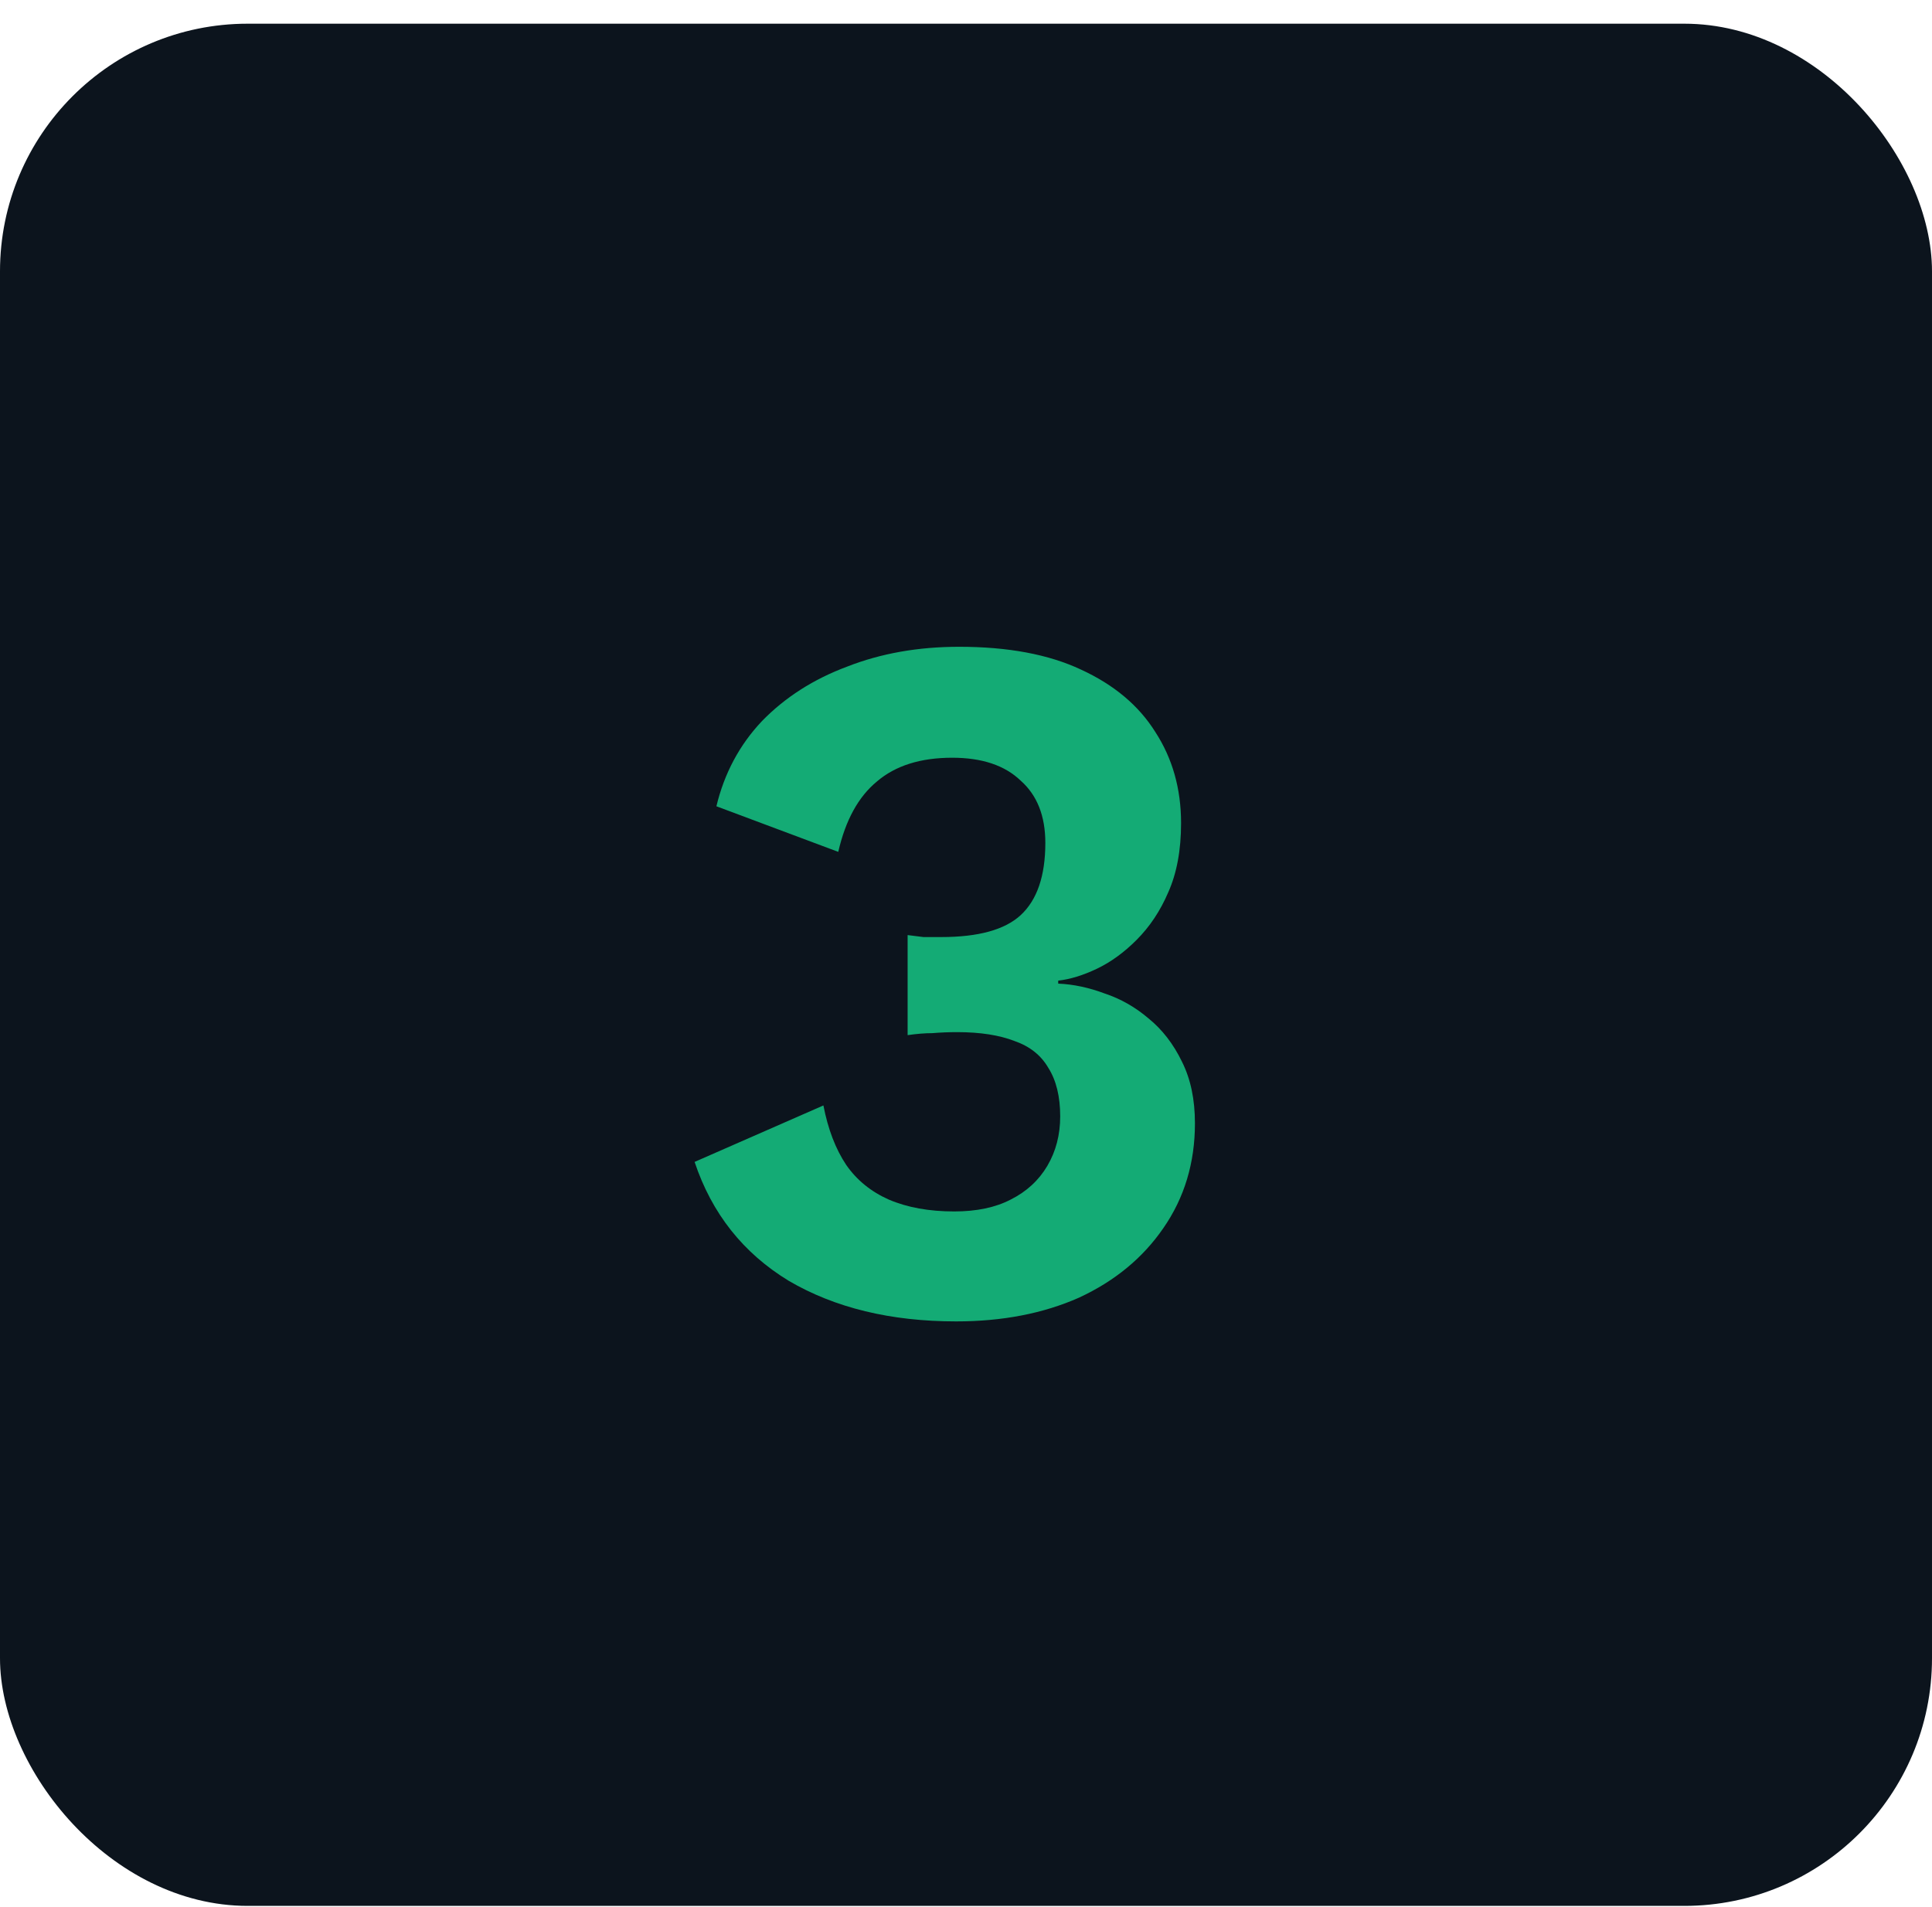
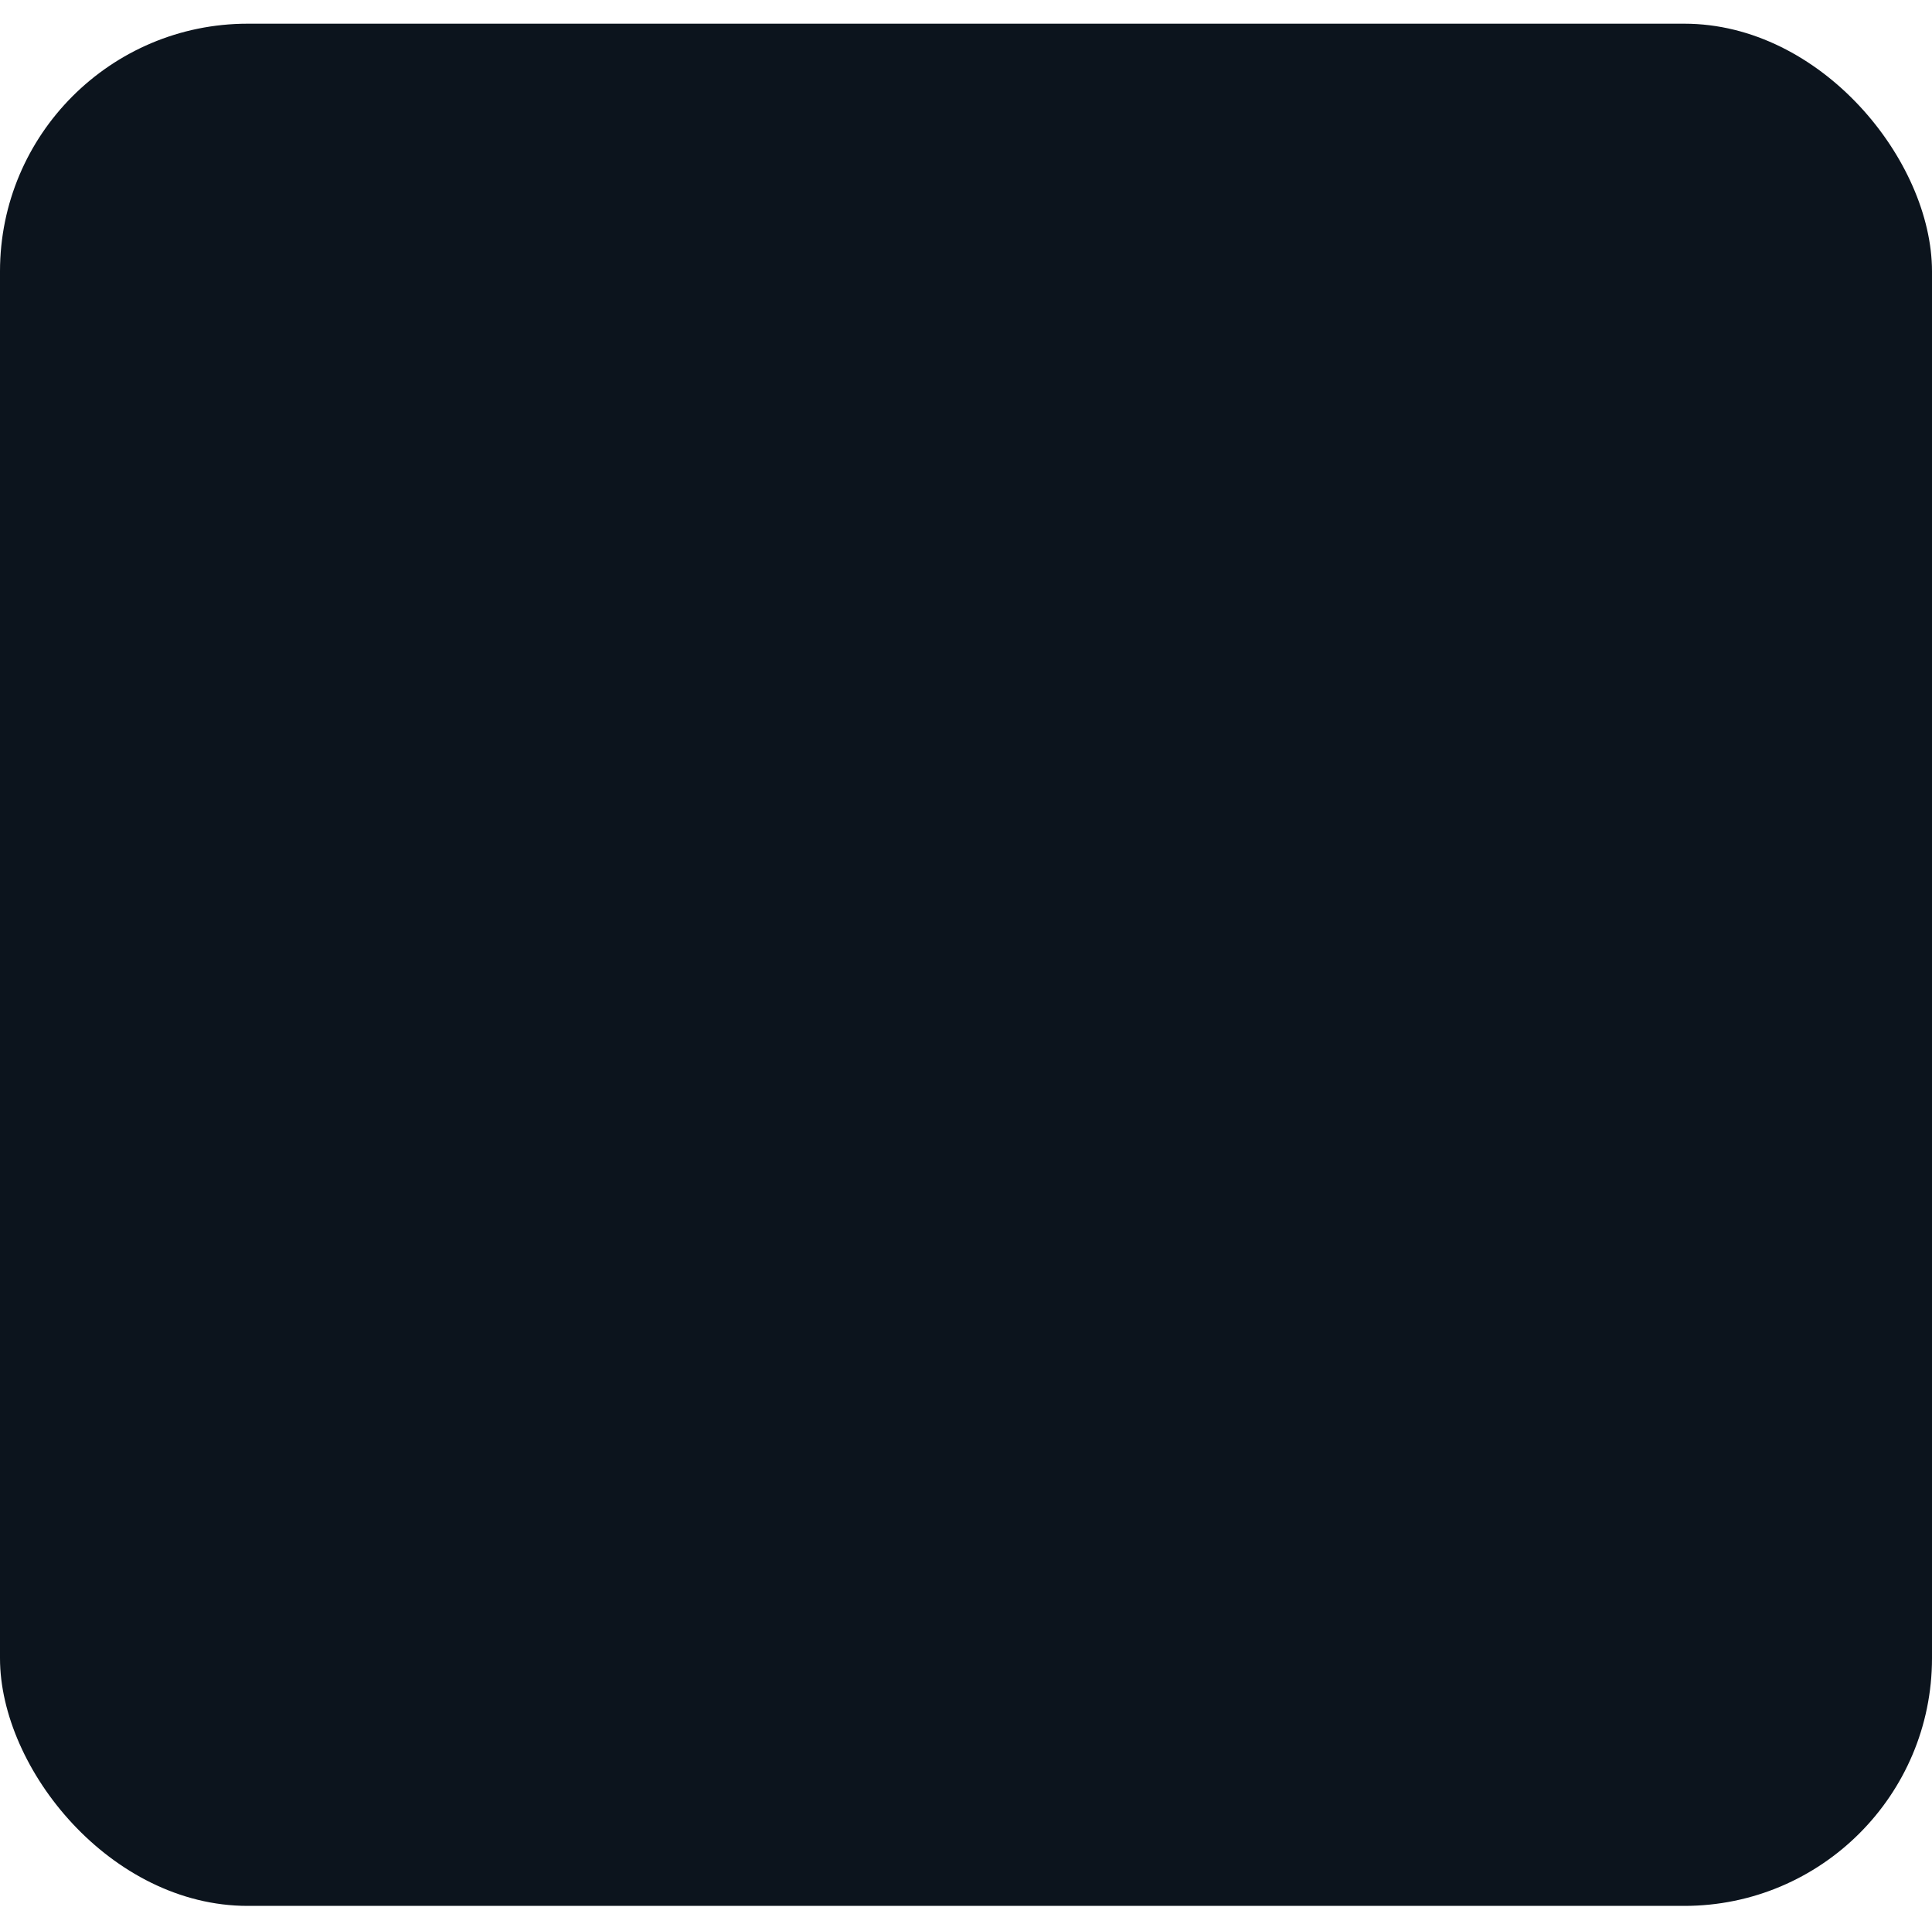
<svg xmlns="http://www.w3.org/2000/svg" width="78" height="77" viewBox="0 0 78 77" fill="none">
  <rect y="0.957" width="78" height="76" rx="10" fill="#0C141D" />
-   <path d="M38.603 53.356C35.963 53.356 33.709 52.81 31.843 51.717C30.003 50.596 28.736 48.996 28.043 46.916L33.243 44.636C33.429 45.596 33.736 46.397 34.163 47.036C34.589 47.65 35.163 48.117 35.883 48.437C36.629 48.757 37.509 48.916 38.523 48.916C39.429 48.916 40.189 48.757 40.803 48.437C41.443 48.117 41.936 47.663 42.283 47.077C42.629 46.49 42.803 45.823 42.803 45.077C42.803 44.276 42.643 43.623 42.323 43.117C42.029 42.61 41.576 42.25 40.963 42.036C40.349 41.797 39.576 41.676 38.643 41.676C38.296 41.676 37.963 41.69 37.643 41.717C37.349 41.717 37.016 41.743 36.643 41.797V37.757C36.856 37.783 37.069 37.81 37.283 37.837C37.523 37.837 37.763 37.837 38.003 37.837C39.496 37.837 40.563 37.543 41.203 36.956C41.869 36.343 42.203 35.37 42.203 34.036C42.203 32.943 41.869 32.103 41.203 31.517C40.563 30.903 39.643 30.596 38.443 30.596C37.163 30.596 36.149 30.916 35.403 31.556C34.656 32.17 34.136 33.117 33.843 34.397L28.923 32.556C29.243 31.223 29.856 30.076 30.763 29.116C31.696 28.157 32.843 27.423 34.203 26.916C35.563 26.383 37.069 26.116 38.723 26.116C40.696 26.116 42.336 26.423 43.643 27.037C44.976 27.65 45.976 28.49 46.643 29.556C47.336 30.623 47.683 31.85 47.683 33.236C47.683 34.33 47.509 35.263 47.163 36.036C46.843 36.783 46.416 37.423 45.883 37.956C45.376 38.463 44.843 38.85 44.283 39.117C43.723 39.383 43.203 39.543 42.723 39.596V39.717C43.336 39.743 43.963 39.877 44.603 40.117C45.243 40.33 45.829 40.663 46.363 41.117C46.923 41.57 47.376 42.157 47.723 42.877C48.069 43.57 48.243 44.397 48.243 45.356C48.243 46.956 47.816 48.37 46.963 49.596C46.136 50.797 45.003 51.73 43.563 52.397C42.123 53.036 40.469 53.356 38.603 53.356Z" fill="#14AB75" />
</svg>